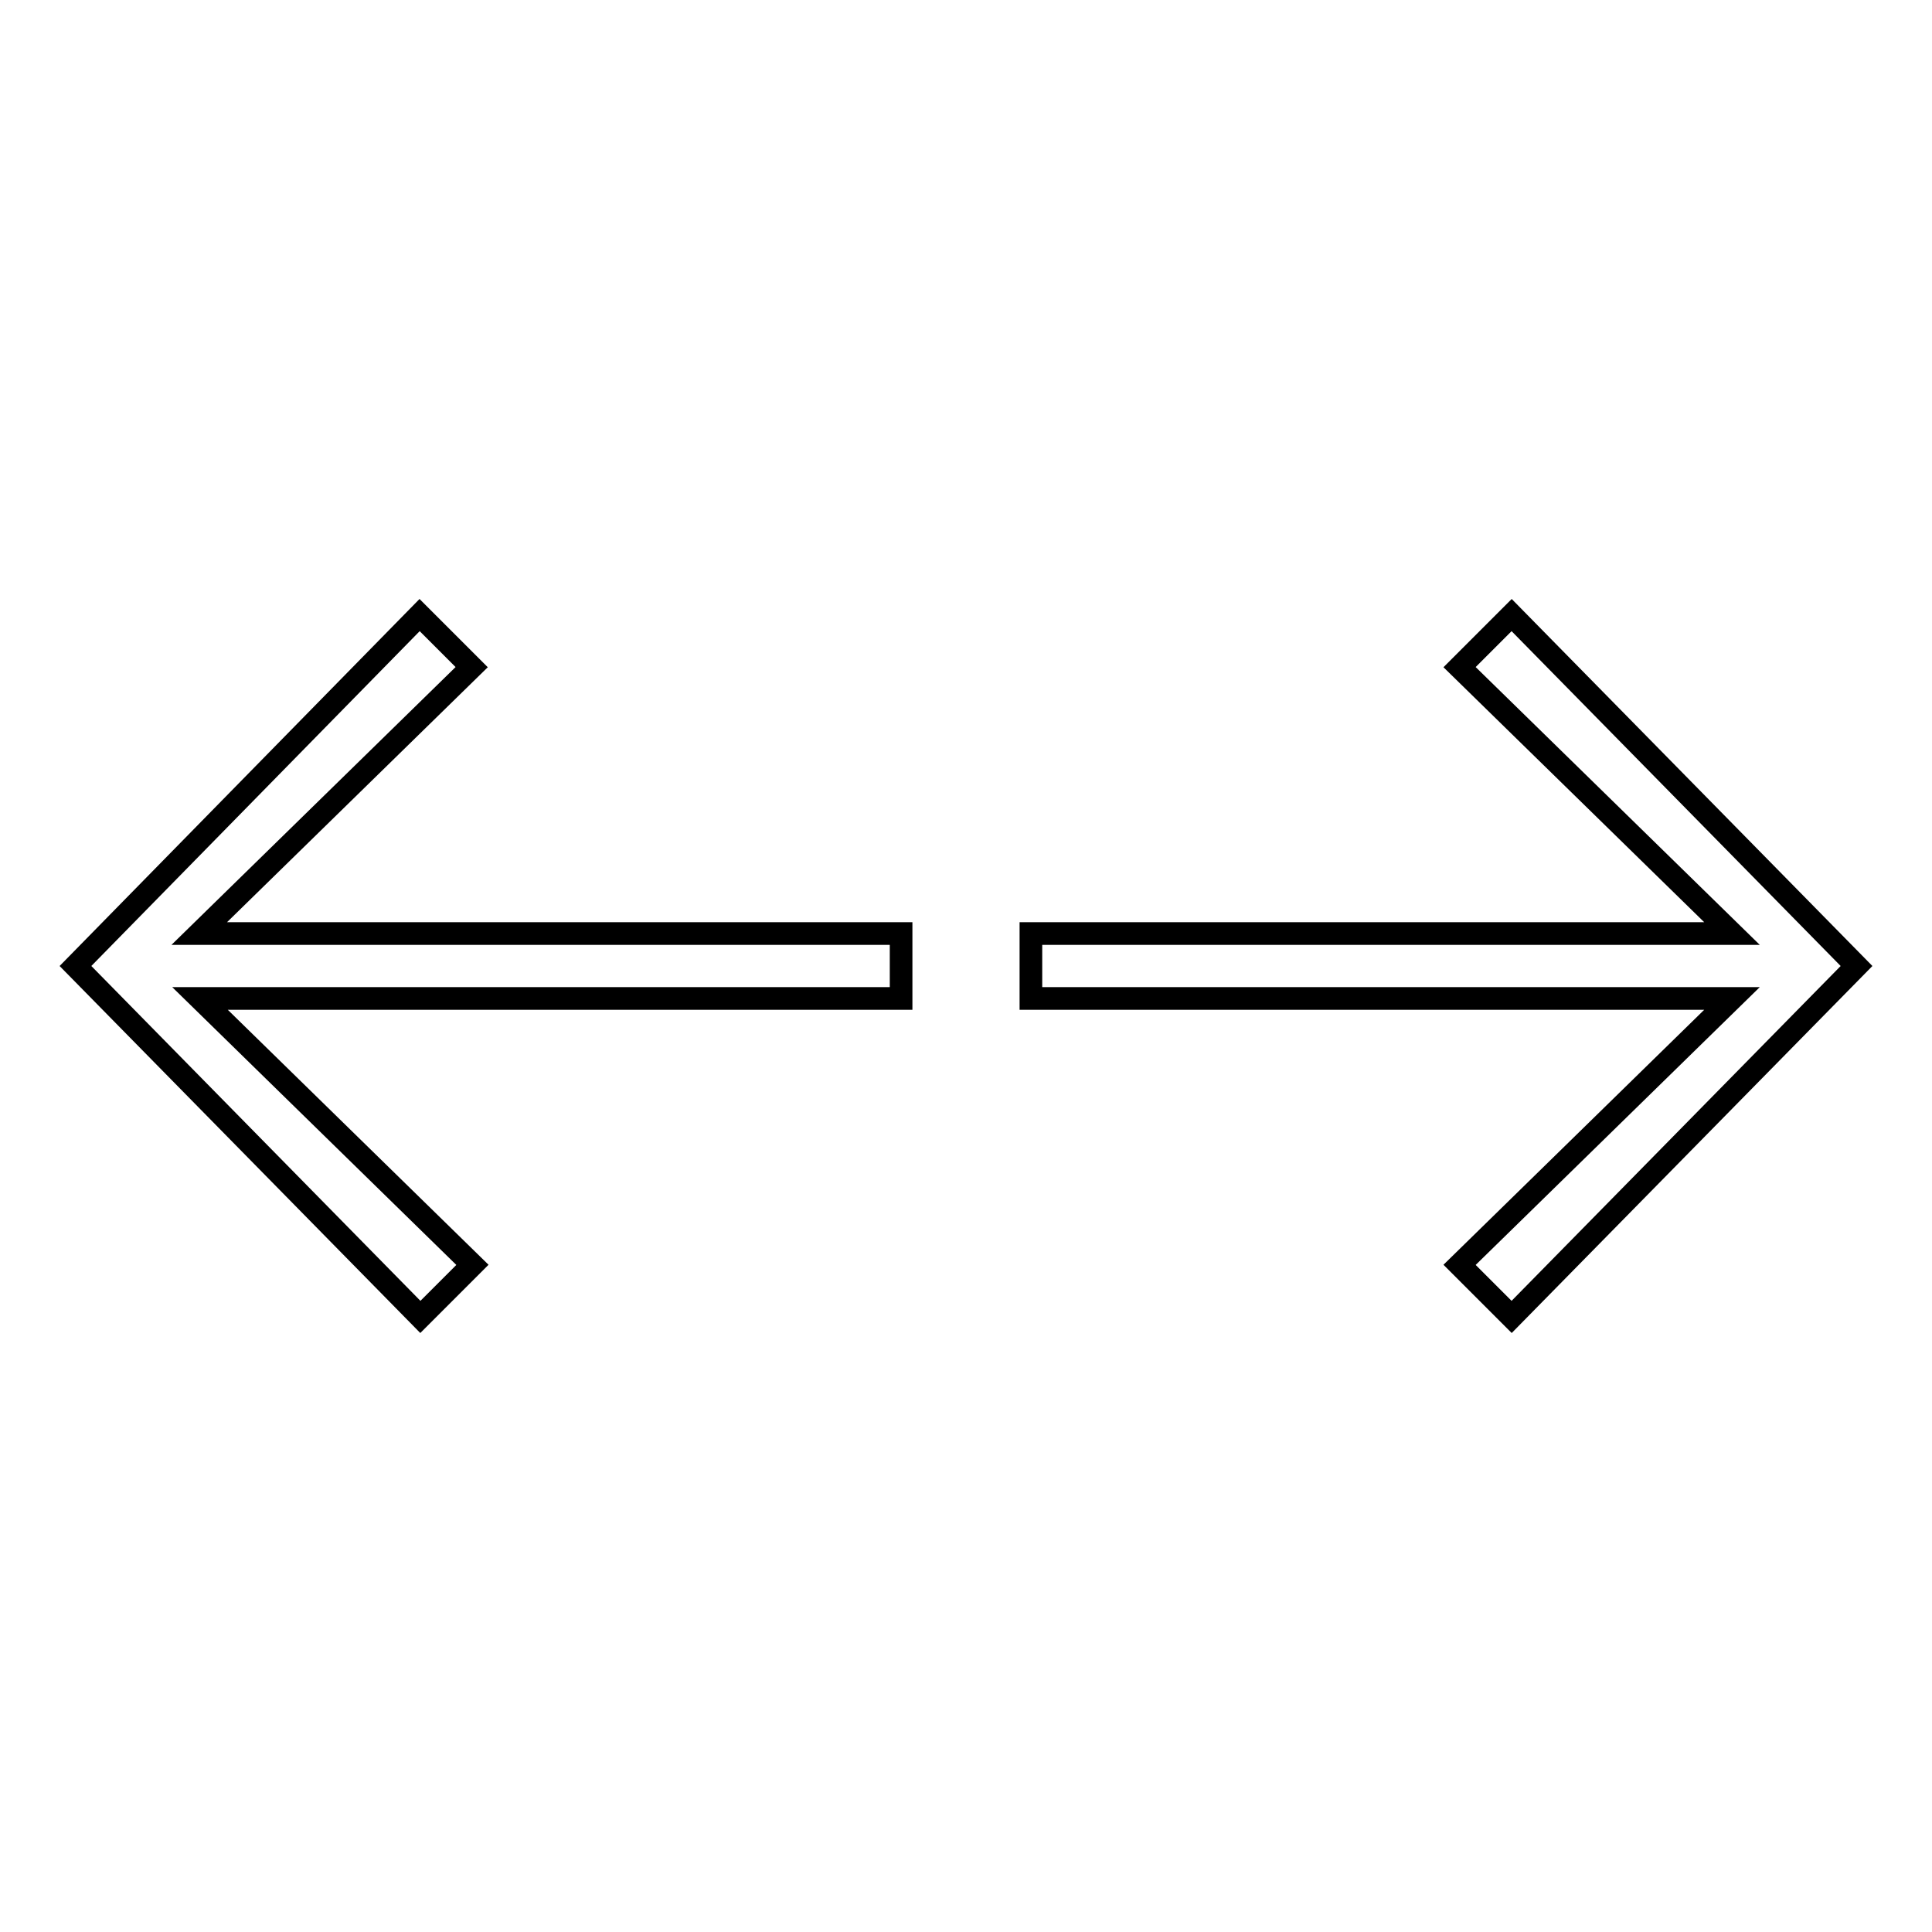
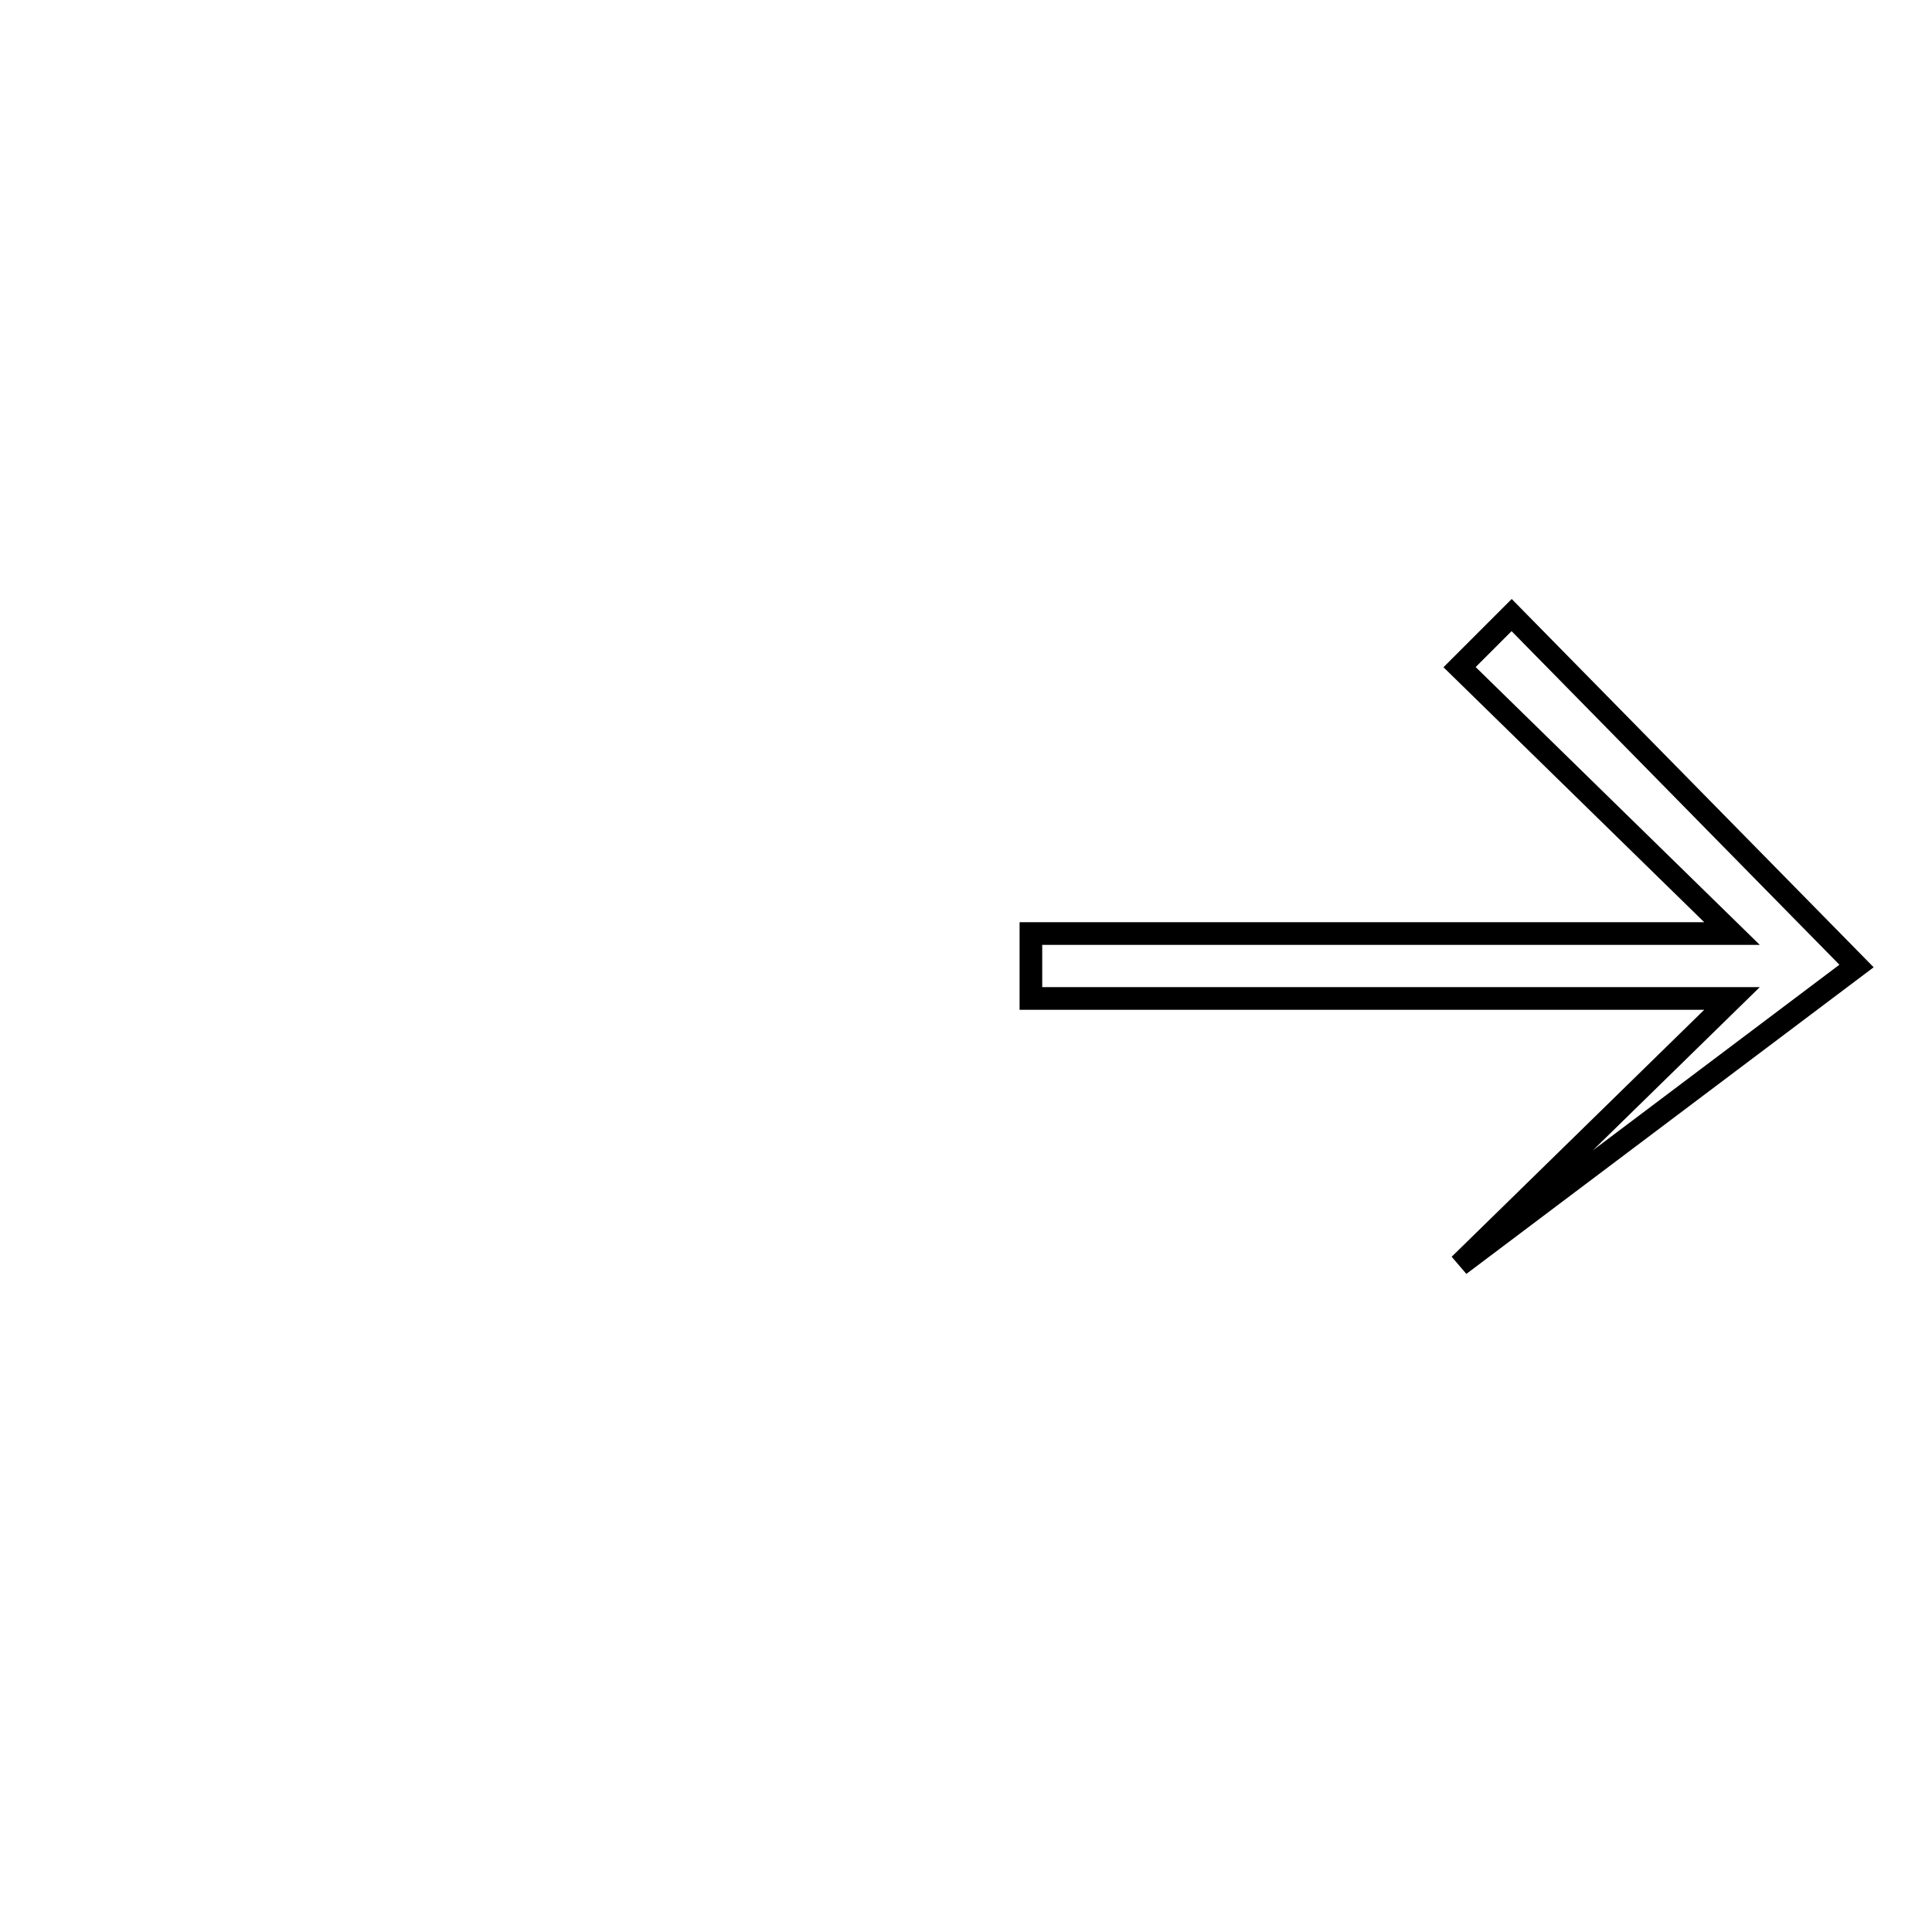
<svg xmlns="http://www.w3.org/2000/svg" version="1.1" x="0px" y="0px" viewBox="0 0 256 256" enable-background="new 0 0 256 256" xml:space="preserve">
  <g>
    <g>
-       <path stroke-width="3" fill-opacity="0" stroke="#000000" d="M62.5,88.4l-6.9-6.9L10,128l45.7,46.5l6.9-6.9l-36.1-35.3h92.9v-8.6H26.4L62.5,88.4z" />
-       <path stroke-width="3" fill-opacity="0" stroke="#000000" d="M200.3,81.5l-6.9,6.9l36.1,35.3h-92.9v8.6h92.9l-36.1,35.3l6.9,6.9L246,128L200.3,81.5z" />
+       <path stroke-width="3" fill-opacity="0" stroke="#000000" d="M200.3,81.5l-6.9,6.9l36.1,35.3h-92.9v8.6h92.9l-36.1,35.3L246,128L200.3,81.5z" />
    </g>
  </g>
</svg>